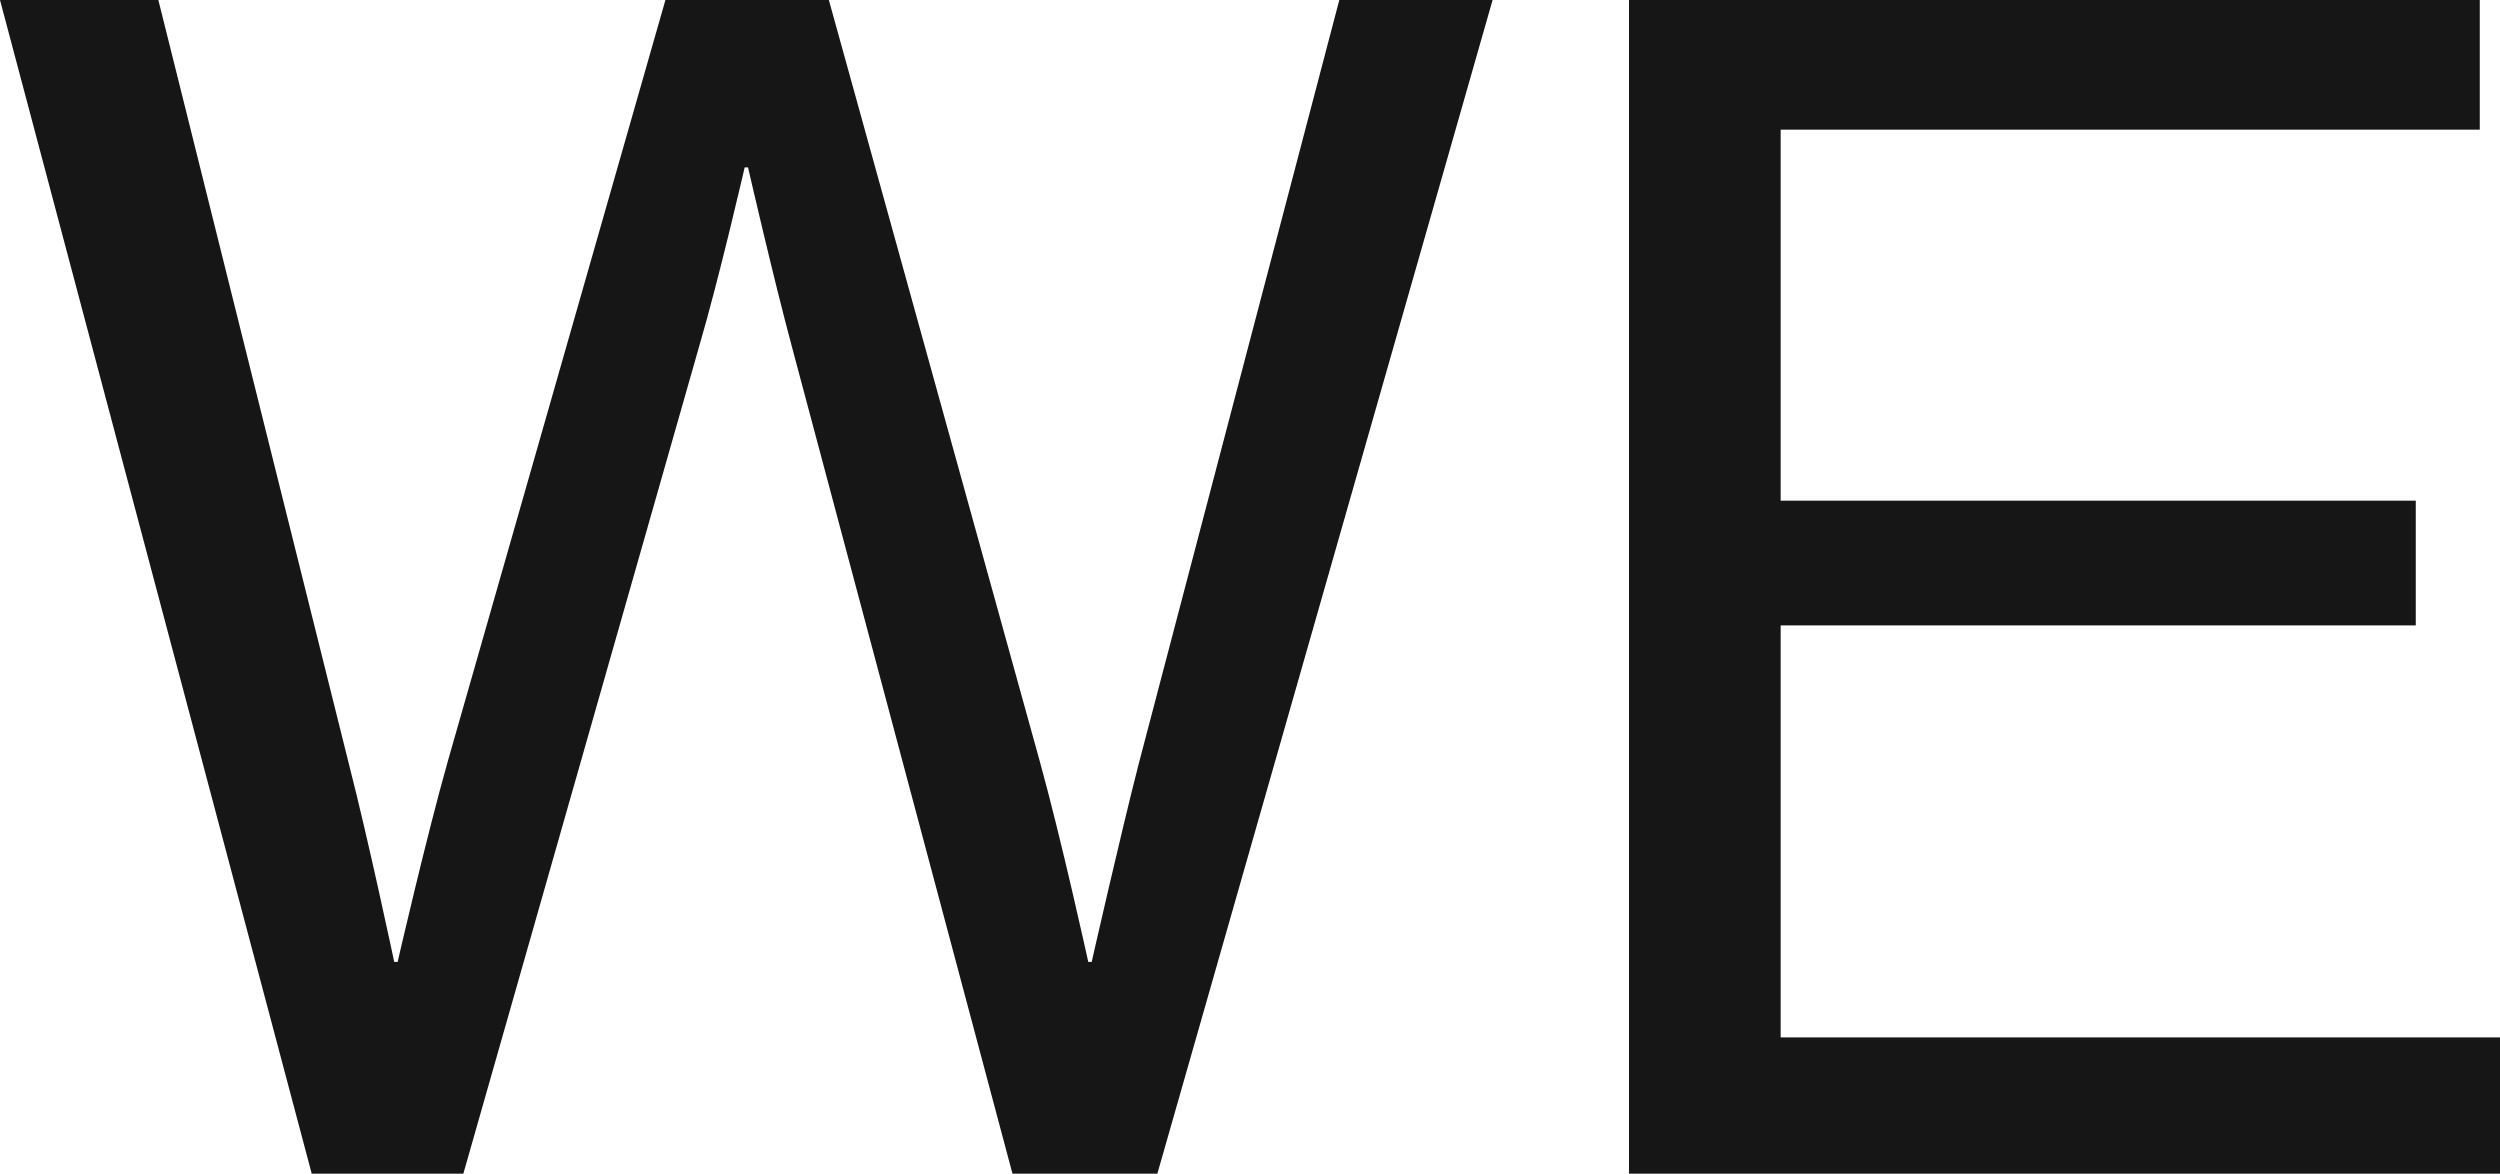
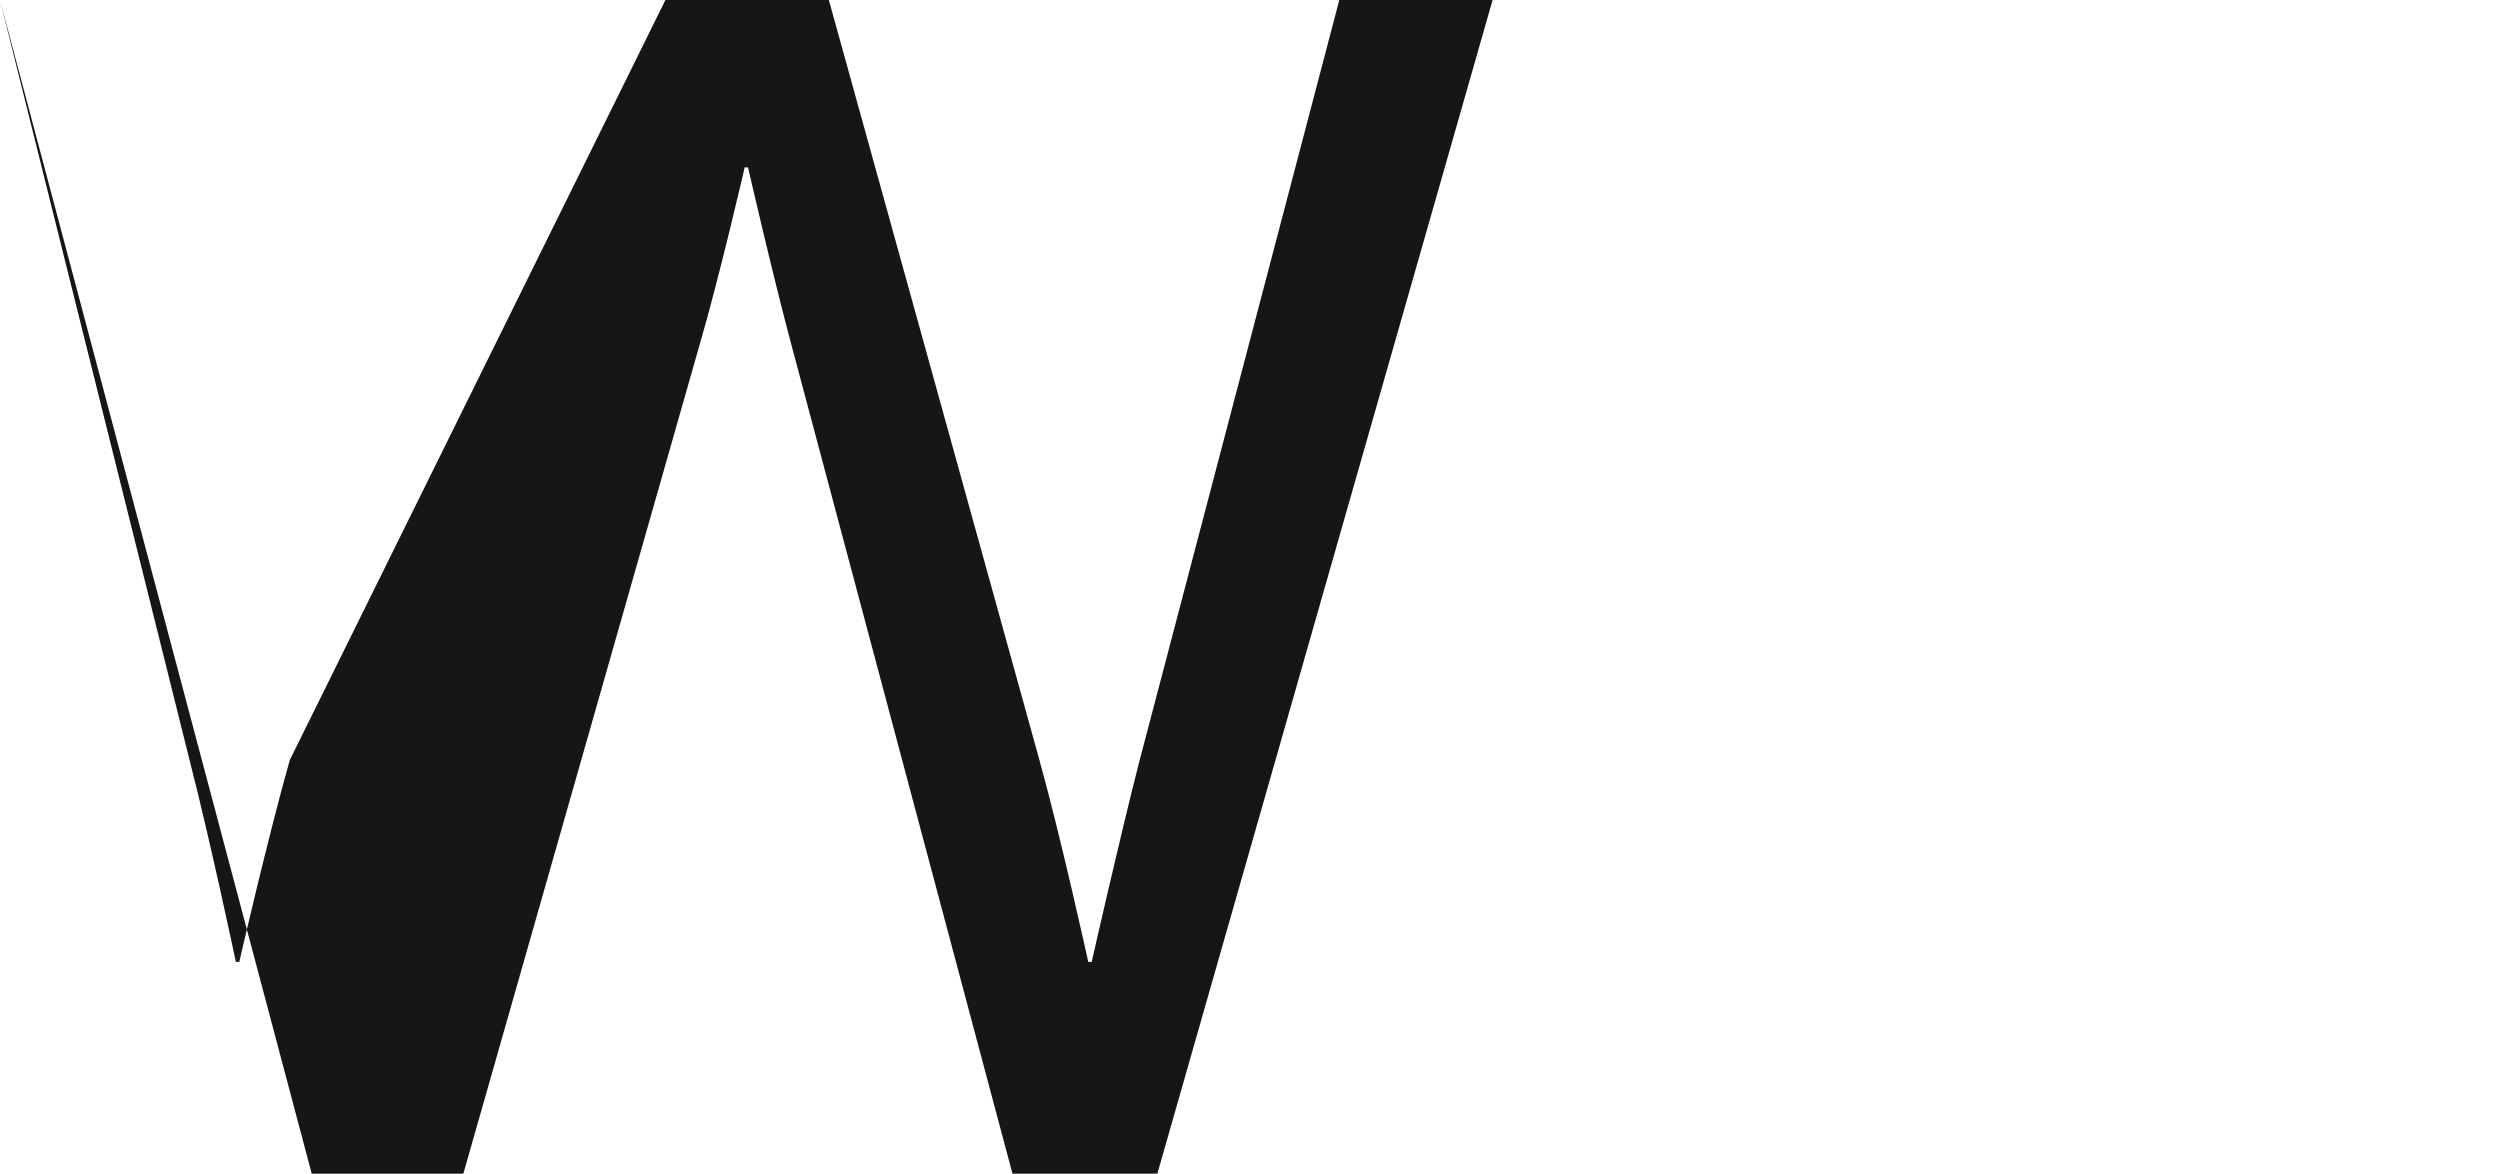
<svg xmlns="http://www.w3.org/2000/svg" id="Layer_2" data-name="Layer 2" viewBox="0 0 523.05 245.56">
  <defs>
    <style>      .cls-1 {        fill: #161616;        stroke-width: 0px;      }      .cls-2 {        isolation: isolate;      }    </style>
  </defs>
  <g id="Logos">
    <g id="We" class="cls-2">
      <g class="cls-2">
-         <path class="cls-1" d="M0,0h33.13l39.83,159.7c4.23,16.49,9.52,41.56,9.52,41.56h.71s5.99-26.1,10.57-42.24L139.22,0h34.19l44.06,159.02c4.58,16.49,10.22,42.24,10.22,42.24h.71s5.99-26.45,9.87-41.56L280.21,0h32.07l-70.14,245.56h-30.31l-46.17-173.1c-3.88-14.42-9.16-37.44-9.16-37.44h-.7s-5.29,23.01-9.52,37.44l-49.34,173.1h-31.72L0,0Z" />
-         <path class="cls-1" d="M340.82,0h178v27.13h-146.27v77.62h132.88v26.1h-132.88v86.2h150.5v28.51h-182.23V0Z" />
+         <path class="cls-1" d="M0,0l39.83,159.7c4.23,16.49,9.52,41.56,9.52,41.56h.71s5.99-26.1,10.57-42.24L139.22,0h34.19l44.06,159.02c4.58,16.49,10.22,42.24,10.22,42.24h.71s5.99-26.45,9.87-41.56L280.21,0h32.07l-70.14,245.56h-30.31l-46.17-173.1c-3.88-14.42-9.16-37.44-9.16-37.44h-.7s-5.29,23.01-9.52,37.44l-49.34,173.1h-31.72L0,0Z" />
      </g>
    </g>
  </g>
</svg>